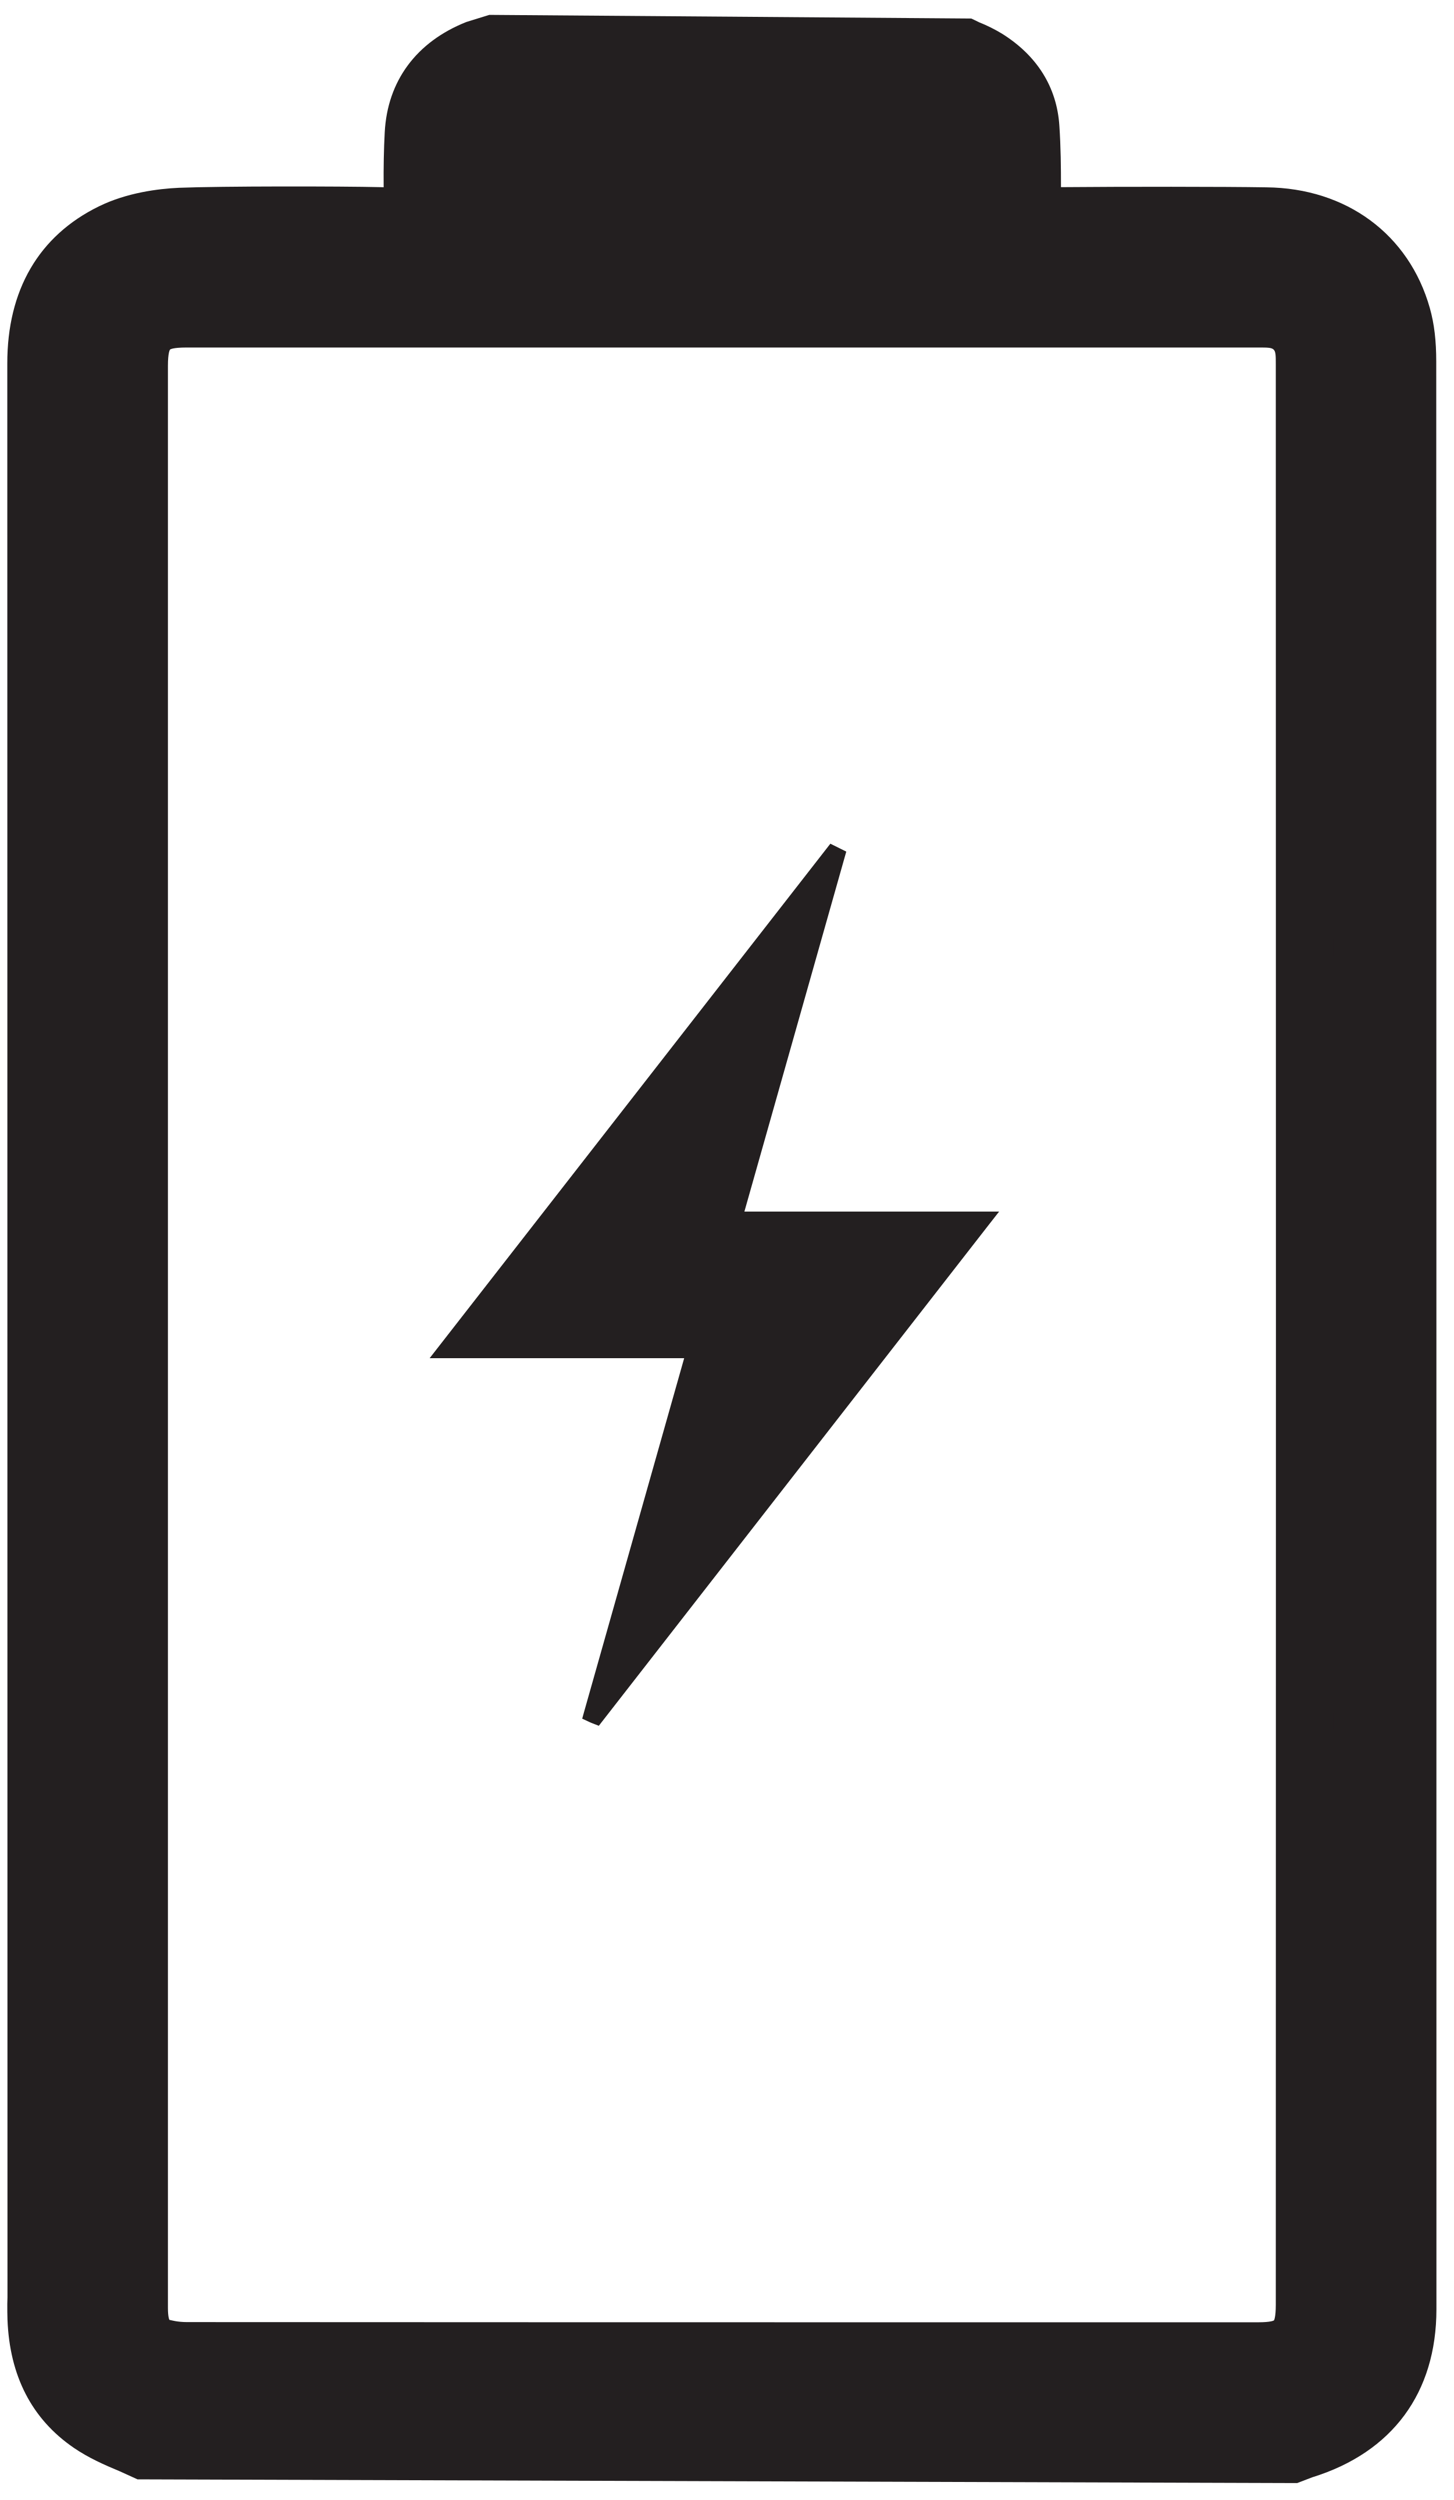
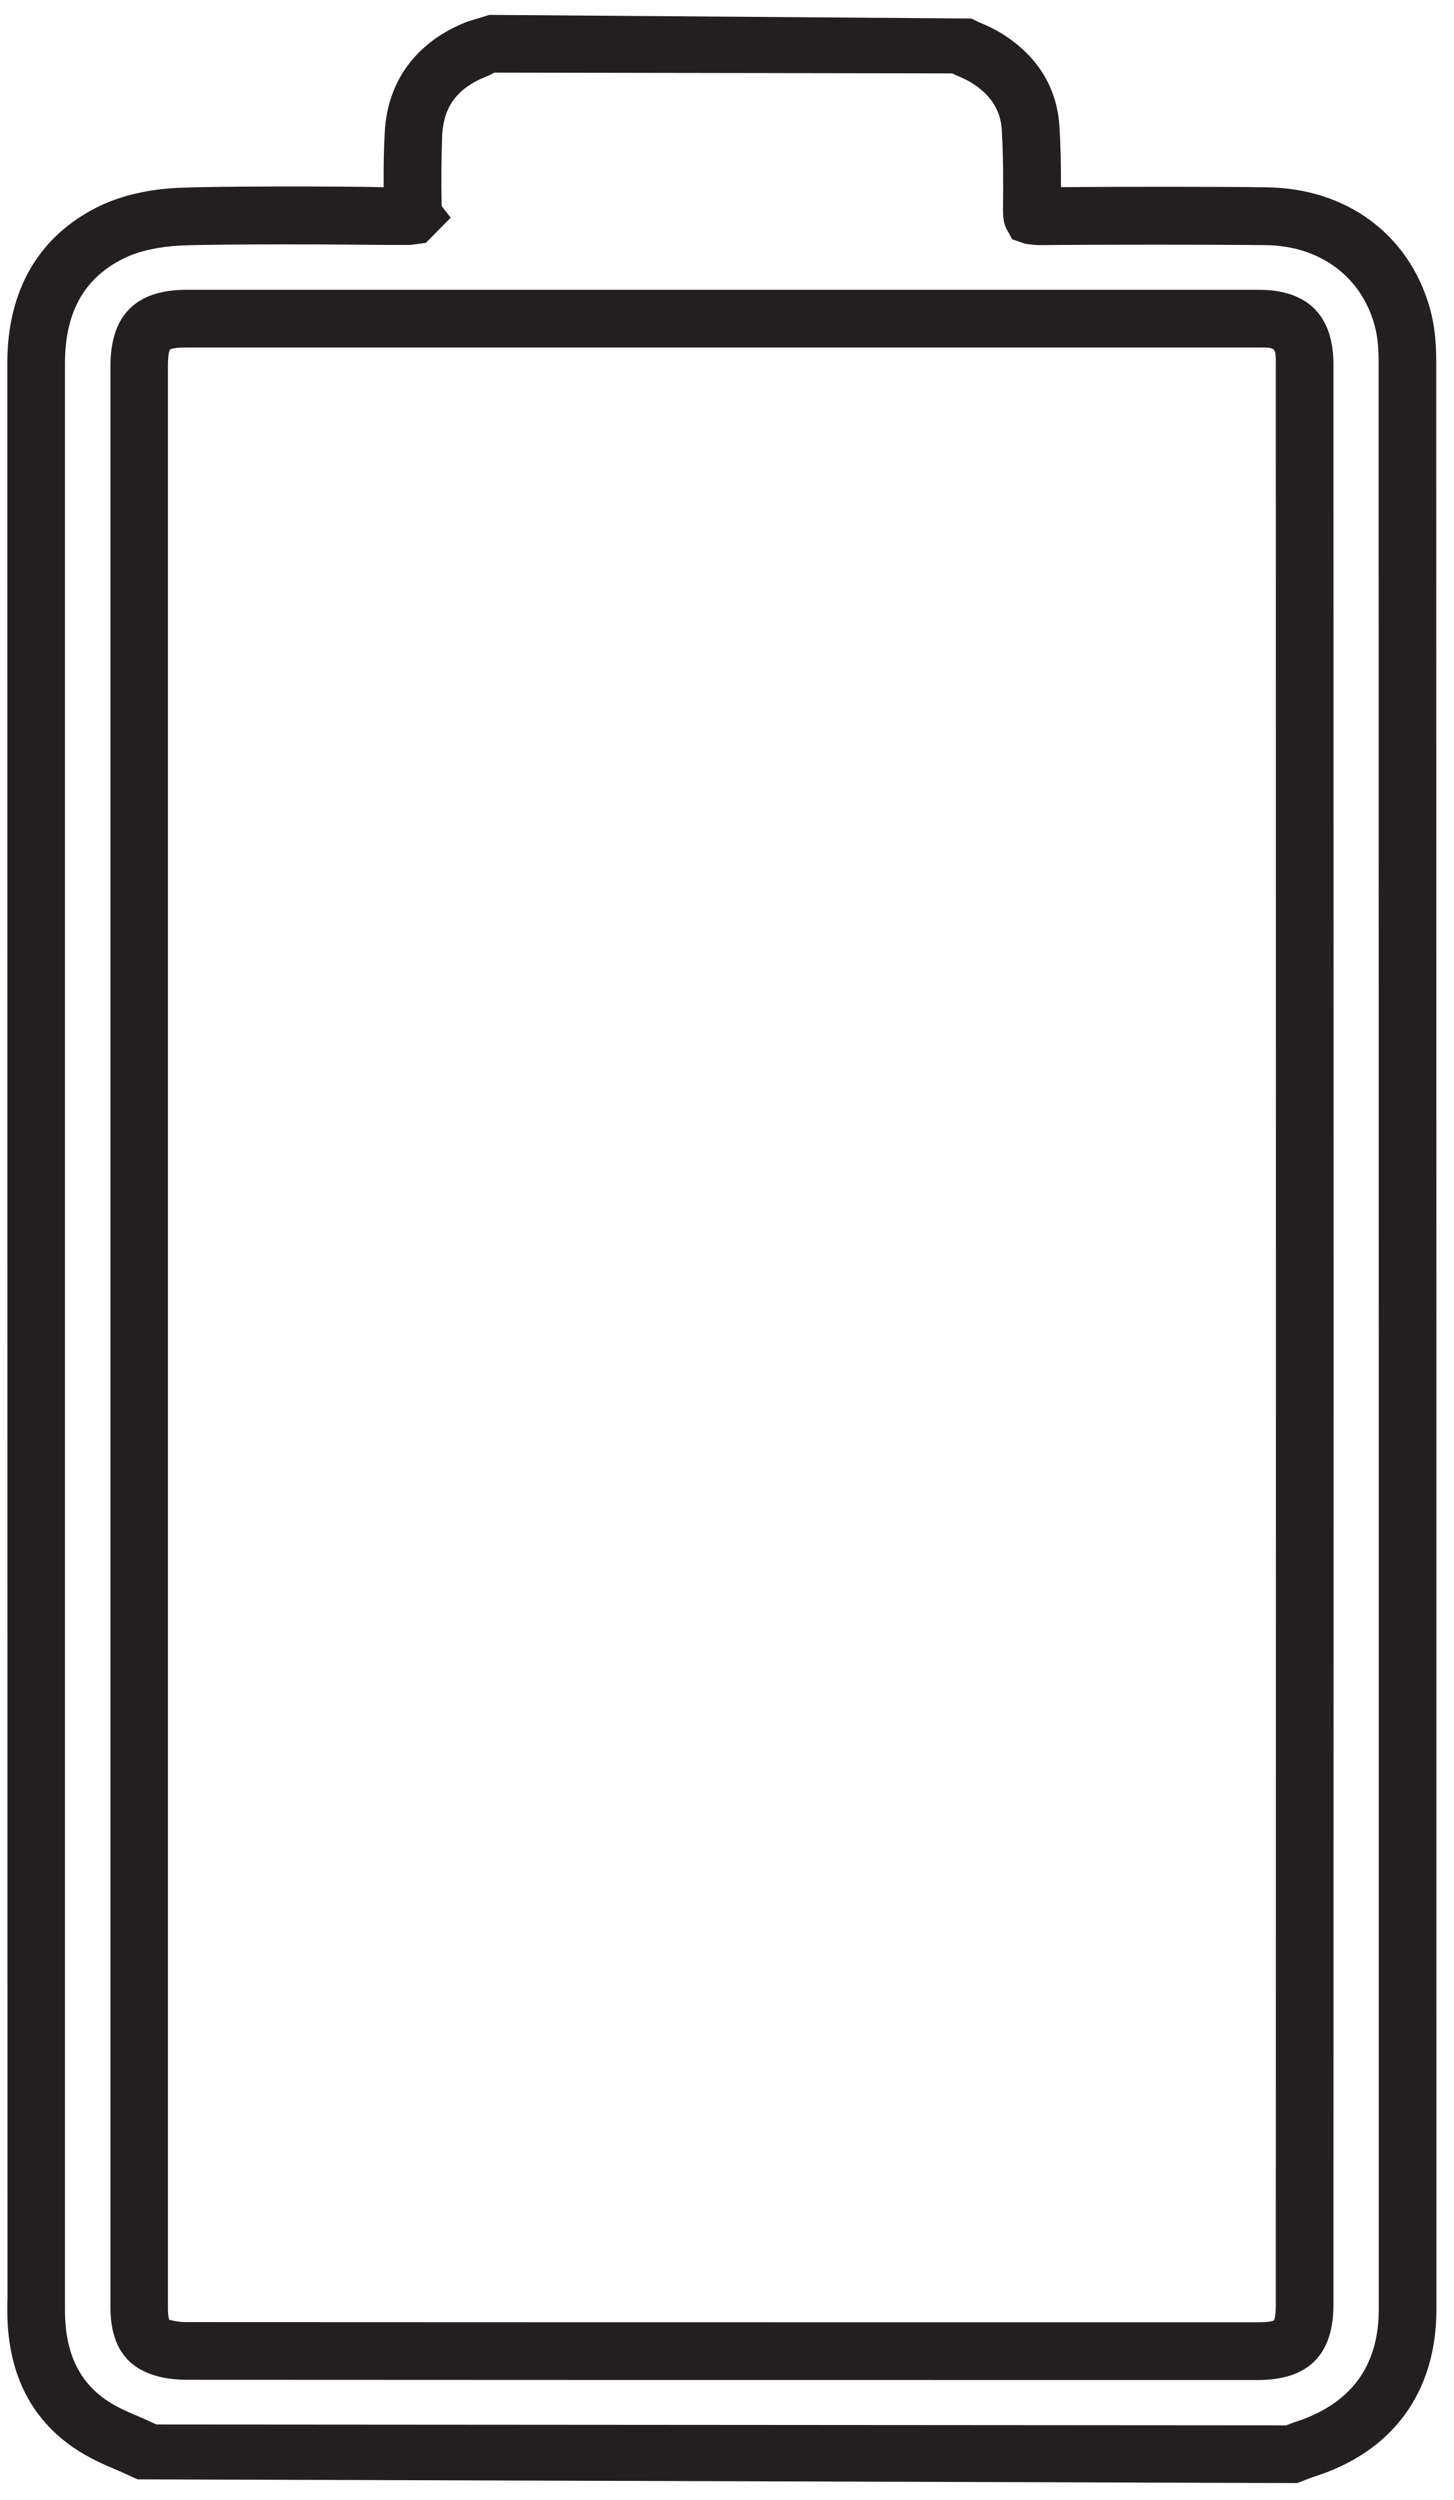
<svg xmlns="http://www.w3.org/2000/svg" width="57px" height="98px" viewBox="0 0 57 98" version="1.1">
  <title>Group 11</title>
  <desc>Created with Sketch.</desc>
  <g id="Page-1" stroke="none" stroke-width="1" fill="none" fill-rule="evenodd">
    <g id="Artboard" transform="translate(-417, -292)" fill="#231F20">
      <g id="Group-11" transform="translate(417, 292)">
-         <path d="M5.452,68.468 L5.452,14.341 C5.452,12.976 5.939,12.494 7.305,12.494 L49.352,12.494 C50.64,12.494 51.146,12.995 51.146,14.279 C51.149,33.109 51.149,71.515 51.146,90.344 C51.146,91.683 50.669,92.16 49.326,92.16 L40.38,92.16 C30.358,92.16 17.364,92.16 7.339,92.152 C7.014,92.152 6.551,92.114 6.16,91.941 C5.665,91.716 5.452,91.277 5.452,90.464 C5.455,88.714 5.455,79.181 5.452,68.468 M55.174,14.174 C55.174,13.476 55.106,12.889 54.963,12.384 C54.285,10.003 52.241,8.503 49.623,8.473 C47.786,8.453 42.898,8.455 40.704,8.476 C40.52,8.467 40.473,8.453 40.473,8.453 C40.471,8.449 40.443,8.403 40.443,8.216 C40.464,7.256 40.471,6.12 40.4,4.991 C40.327,3.871 39.732,2.934 38.677,2.28 C38.436,2.131 38.18,2.014 37.922,1.898 C37.815,1.849 37.705,1.799 37.598,1.747 L19.187,1.712 L18.907,1.816 C18.84,1.854 18.777,1.891 18.706,1.918 C17.13,2.537 16.292,3.653 16.212,5.236 C16.165,6.139 16.159,7.115 16.188,8.221 C16.192,8.398 16.161,8.445 16.165,8.447 C16.161,8.448 16.078,8.451 15.914,8.475 L14.892,8.465 C13.303,8.445 8.691,8.428 7.068,8.493 C6.344,8.525 5.288,8.655 4.37,9.104 C2.403,10.064 1.408,11.798 1.414,14.256 C1.418,26.056 1.418,53.303 1.418,76.556 L1.421,90.093 L1.418,90.31 C1.418,90.5 1.414,90.688 1.424,90.878 C1.501,92.718 2.209,94.109 3.525,95.012 C4.033,95.358 4.603,95.604 5.155,95.84 C5.398,95.947 5.642,96.051 5.883,96.164 L50.632,96.197 L50.862,96.112 C50.945,96.077 51.026,96.047 51.109,96.021 C53.774,95.194 55.182,93.289 55.182,90.514 C55.182,71.592 55.182,33.095 55.174,14.174" id="Fill-1" />
        <path d="M7.308,13.21 C6.339,13.21 6.164,13.377 6.164,14.339 L6.164,90.463 C6.164,91.163 6.339,91.24 6.45,91.288 C6.66,91.383 6.973,91.436 7.336,91.436 C17.362,91.445 30.359,91.445 40.379,91.445 L49.324,91.445 C50.272,91.445 50.433,91.293 50.433,90.344 C50.44,71.516 50.44,33.109 50.433,14.28 C50.433,13.389 50.252,13.21 49.352,13.21 L7.308,13.21 Z M49.324,92.876 L40.379,92.876 C30.359,92.876 17.362,92.876 7.336,92.865 C6.764,92.865 6.269,92.773 5.865,92.594 C4.742,92.084 4.742,90.864 4.742,90.463 L4.742,14.339 C4.742,12.594 5.558,11.78 7.308,11.78 L49.352,11.78 C51.04,11.78 51.855,12.601 51.855,14.28 C51.862,33.109 51.862,71.516 51.855,90.344 C51.855,92.07 51.054,92.876 49.324,92.876 L49.324,92.876 Z M6.046,95.451 L50.503,95.483 L50.621,95.441 C50.684,95.413 50.782,95.374 50.887,95.344 C53.265,94.606 54.471,92.981 54.471,90.516 C54.471,71.591 54.471,33.096 54.464,14.172 C54.464,13.544 54.4,13.023 54.275,12.572 C53.689,10.515 51.897,9.214 49.617,9.188 C47.784,9.169 42.91,9.174 40.714,9.191 C40.372,9.174 40.302,9.149 40.302,9.149 C39.73,8.88 39.73,8.396 39.73,8.214 C39.744,7.402 39.759,6.21 39.688,5.038 C39.633,4.149 39.166,3.425 38.301,2.888 C38.085,2.755 37.861,2.654 37.632,2.55 L37.443,2.462 L19.315,2.428 L19.162,2.486 C19.154,2.498 19.071,2.542 18.973,2.58 C17.655,3.1 16.986,3.978 16.923,5.272 C16.874,6.162 16.867,7.117 16.902,8.2 C16.902,8.419 16.881,8.578 16.826,8.71 L16.658,9.139 L16.016,9.184 L14.887,9.181 C13.276,9.159 8.682,9.149 7.099,9.209 C6.443,9.236 5.481,9.351 4.686,9.745 C2.957,10.588 2.127,12.063 2.127,14.252 L2.127,90.334 C2.127,90.49 2.127,90.672 2.134,90.852 C2.204,92.468 2.79,93.639 3.926,94.427 C4.379,94.734 4.916,94.963 5.433,95.189 C5.635,95.273 5.844,95.361 6.046,95.451 L6.046,95.451 Z M50.754,96.912 L5.579,96.812 C5.342,96.7 5.112,96.6 4.874,96.498 C4.317,96.26 3.689,95.992 3.124,95.606 C1.604,94.555 0.795,92.978 0.712,90.909 C0.705,90.707 0.705,90.511 0.705,90.311 L0.712,90.069 L0.705,14.257 C0.691,11.543 1.855,9.54 4.058,8.461 C5.077,7.96 6.241,7.814 7.043,7.779 C8.73,7.715 13.423,7.74 14.901,7.752 L15.48,7.758 C15.445,6.856 15.459,6 15.501,5.199 C15.591,3.345 16.609,1.978 18.443,1.252 L19.189,0.999 L37.896,1.103 L38.21,1.242 C38.51,1.381 38.782,1.506 39.054,1.671 C40.316,2.458 41.027,3.591 41.111,4.947 C41.174,5.955 41.174,6.966 41.167,7.752 C43.628,7.744 47.923,7.744 49.632,7.758 C52.574,7.793 54.875,9.491 55.648,12.19 C55.809,12.768 55.886,13.412 55.886,14.172 C55.892,33.096 55.892,71.591 55.892,90.516 C55.892,93.591 54.268,95.787 51.318,96.704 L50.754,96.912 Z" id="Fill-3" />
-         <path d="M7.304,12.908 C6.167,12.908 5.873,13.202 5.873,14.339 L5.873,90.466 C5.873,91.283 6.11,91.455 6.331,91.553 C6.584,91.668 6.928,91.734 7.337,91.734 C17.362,91.741 30.355,91.741 40.381,91.741 L49.327,91.741 C50.439,91.741 50.725,91.455 50.725,90.343 C50.733,71.519 50.733,33.106 50.725,14.282 C50.725,13.227 50.406,12.908 49.351,12.908 L7.304,12.908 Z M49.327,92.575 L40.381,92.575 C30.355,92.575 17.362,92.575 7.337,92.568 C6.805,92.568 6.347,92.487 5.987,92.324 C5.137,91.938 5.039,91.079 5.039,90.466 L5.039,14.339 C5.039,12.753 5.718,12.074 7.304,12.074 L49.351,12.074 C50.881,12.074 51.559,12.753 51.559,14.282 C51.568,33.106 51.568,71.519 51.559,90.343 C51.559,91.907 50.889,92.575 49.327,92.575 L49.327,92.575 Z M5.979,95.748 L50.554,95.783 L50.955,95.625 C53.457,94.849 54.765,93.091 54.765,90.515 C54.765,71.593 54.765,33.098 54.757,14.176 C54.757,13.497 54.691,12.965 54.56,12.499 C53.93,10.3 52.034,8.918 49.622,8.893 C47.798,8.877 42.891,8.877 40.708,8.893 C40.52,8.885 40.406,8.868 40.341,8.852 L40.177,8.795 L40.095,8.639 C40.046,8.541 40.029,8.41 40.029,8.214 C40.046,7.249 40.054,6.121 39.98,5.017 C39.915,4.036 39.391,3.21 38.46,2.637 C38.239,2.498 37.993,2.392 37.748,2.286 L37.503,2.163 L19.259,2.131 L19.054,2.212 C18.981,2.253 18.908,2.286 18.834,2.319 C17.428,2.875 16.7,3.84 16.626,5.262 C16.585,6.154 16.577,7.118 16.601,8.214 L16.601,8.321 L16.724,8.476 L16.356,8.844 L15.98,8.893 L14.892,8.885 C13.298,8.868 8.71,8.852 7.083,8.909 C6.396,8.942 5.399,9.065 4.556,9.482 C2.741,10.365 1.825,11.968 1.833,14.258 L1.833,90.326 C1.833,90.491 1.833,90.678 1.842,90.859 C1.907,92.551 2.553,93.835 3.763,94.669 C4.229,94.98 4.769,95.217 5.292,95.438 C5.537,95.552 5.758,95.642 5.979,95.748 L5.979,95.748 Z M50.718,96.616 L5.701,96.541 C5.464,96.427 5.227,96.329 4.99,96.223 C4.401,95.969 3.82,95.716 3.289,95.356 C1.849,94.366 1.081,92.863 1.007,90.891 C0.999,90.696 0.999,90.507 0.999,90.311 L1.007,90.075 L0.999,14.258 C0.991,11.624 2.062,9.768 4.188,8.729 C5.161,8.255 6.282,8.108 7.051,8.075 C8.678,8.01 13.298,8.01 14.901,8.051 L15.759,8.059 C15.743,6.971 15.751,6.064 15.792,5.221 C15.882,3.48 16.83,2.204 18.548,1.525 L19.185,1.296 L37.772,1.37 L38.092,1.525 C38.37,1.64 38.632,1.762 38.892,1.918 C40.07,2.646 40.733,3.7 40.814,4.968 C40.888,6.031 40.88,7.118 40.872,8.059 C43.096,8.026 47.847,8.026 49.63,8.059 C52.434,8.083 54.635,9.695 55.362,12.27 C55.517,12.81 55.591,13.415 55.591,14.176 C55.599,33.098 55.599,71.593 55.599,90.515 C55.599,93.491 54.095,95.535 51.232,96.419 L50.718,96.616 Z" id="Fill-5" />
        <path d="M7.301,13.622 C6.778,13.622 6.673,13.695 6.666,13.702 C6.659,13.709 6.583,13.817 6.583,14.34 L6.583,90.467 C6.583,90.829 6.638,90.935 6.645,90.935 C6.722,90.948 6.945,91.021 7.336,91.021 C17.362,91.028 30.359,91.028 40.379,91.028 L49.324,91.028 C49.827,91.028 49.931,90.962 49.945,90.951 C49.945,90.948 50.014,90.84 50.014,90.346 C50.021,71.518 50.021,33.107 50.014,14.281 C50.014,13.622 50.014,13.622 49.352,13.622 L7.301,13.622 Z M49.324,93.291 L40.379,93.291 C30.359,93.291 17.362,93.291 7.336,93.283 C6.694,93.283 6.143,93.18 5.69,92.971 C4.791,92.561 4.33,91.719 4.33,90.467 L4.33,14.34 C4.33,12.364 5.327,11.359 7.301,11.359 L49.352,11.359 C51.262,11.359 52.274,12.371 52.274,14.281 C52.281,33.107 52.281,71.518 52.274,90.346 C52.274,92.301 51.284,93.291 49.324,93.291 L49.324,93.291 Z M6.13,95.034 L50.419,95.068 L50.698,94.961 C52.936,94.265 54.051,92.774 54.051,90.517 C54.051,71.592 54.051,33.1 54.045,14.176 C54.045,13.57 53.989,13.099 53.871,12.695 C53.334,10.812 51.709,9.63 49.617,9.609 C47.784,9.585 42.882,9.585 40.714,9.609 C40.414,9.592 40.26,9.567 40.163,9.547 L39.681,9.379 L39.451,8.961 C39.333,8.717 39.319,8.459 39.319,8.215 C39.333,7.193 39.333,6.116 39.27,5.063 C39.221,4.314 38.824,3.7 38.085,3.244 C37.889,3.122 37.68,3.034 37.471,2.944 L37.332,2.877 L19.391,2.846 L19.322,2.874 C19.301,2.895 19.203,2.94 19.105,2.982 C17.941,3.438 17.397,4.153 17.334,5.3 C17.306,6.137 17.293,7.047 17.313,8.076 L17.669,8.532 L16.693,9.522 L16.072,9.602 L14.887,9.599 C13.367,9.578 8.73,9.56 7.113,9.623 C6.22,9.668 5.439,9.839 4.867,10.122 C3.299,10.889 2.546,12.238 2.546,14.253 L2.546,90.327 C2.546,90.484 2.546,90.662 2.552,90.833 C2.608,92.309 3.138,93.371 4.17,94.082 C4.568,94.351 5.055,94.566 5.572,94.779 L6.13,95.034 Z M50.851,97.331 L5.39,97.185 L4.7,96.871 C4.079,96.613 3.466,96.341 2.894,95.95 C1.249,94.824 0.377,93.134 0.293,90.92 C0.286,90.714 0.286,90.517 0.286,90.31 L0.293,90.052 L0.286,14.257 C0.28,11.373 1.521,9.243 3.877,8.089 C4.965,7.556 6.185,7.399 7.015,7.361 C8.696,7.294 13.353,7.298 14.922,7.336 L15.04,7.34 C15.033,6.548 15.047,5.848 15.082,5.189 C15.187,3.174 16.323,1.64 18.282,0.862 L19.182,0.583 L38.078,0.726 L38.398,0.88 C38.677,0.991 38.964,1.131 39.256,1.305 C40.65,2.166 41.431,3.414 41.529,4.924 C41.585,5.74 41.593,6.569 41.593,7.336 C44.011,7.315 48.027,7.315 49.645,7.343 C52.783,7.374 55.237,9.187 56.052,12.074 C56.227,12.691 56.304,13.361 56.304,14.176 C56.311,33.1 56.311,71.592 56.311,90.517 C56.311,93.793 54.582,96.132 51.444,97.104 L50.851,97.331 Z" id="Fill-7" />
-         <path d="M22.901,67.088 L22.824,67.368 L23.088,67.491 C23.138,67.515 23.188,67.535 23.238,67.555 L23.475,67.647 L38.737,48.042 L39.168,47.491 L29.182,47.491 L33.176,33.381 L32.552,33.071 L16.843,53.238 L26.821,53.238 L22.901,67.088 Z" id="Fill-9" />
      </g>
    </g>
  </g>
</svg>